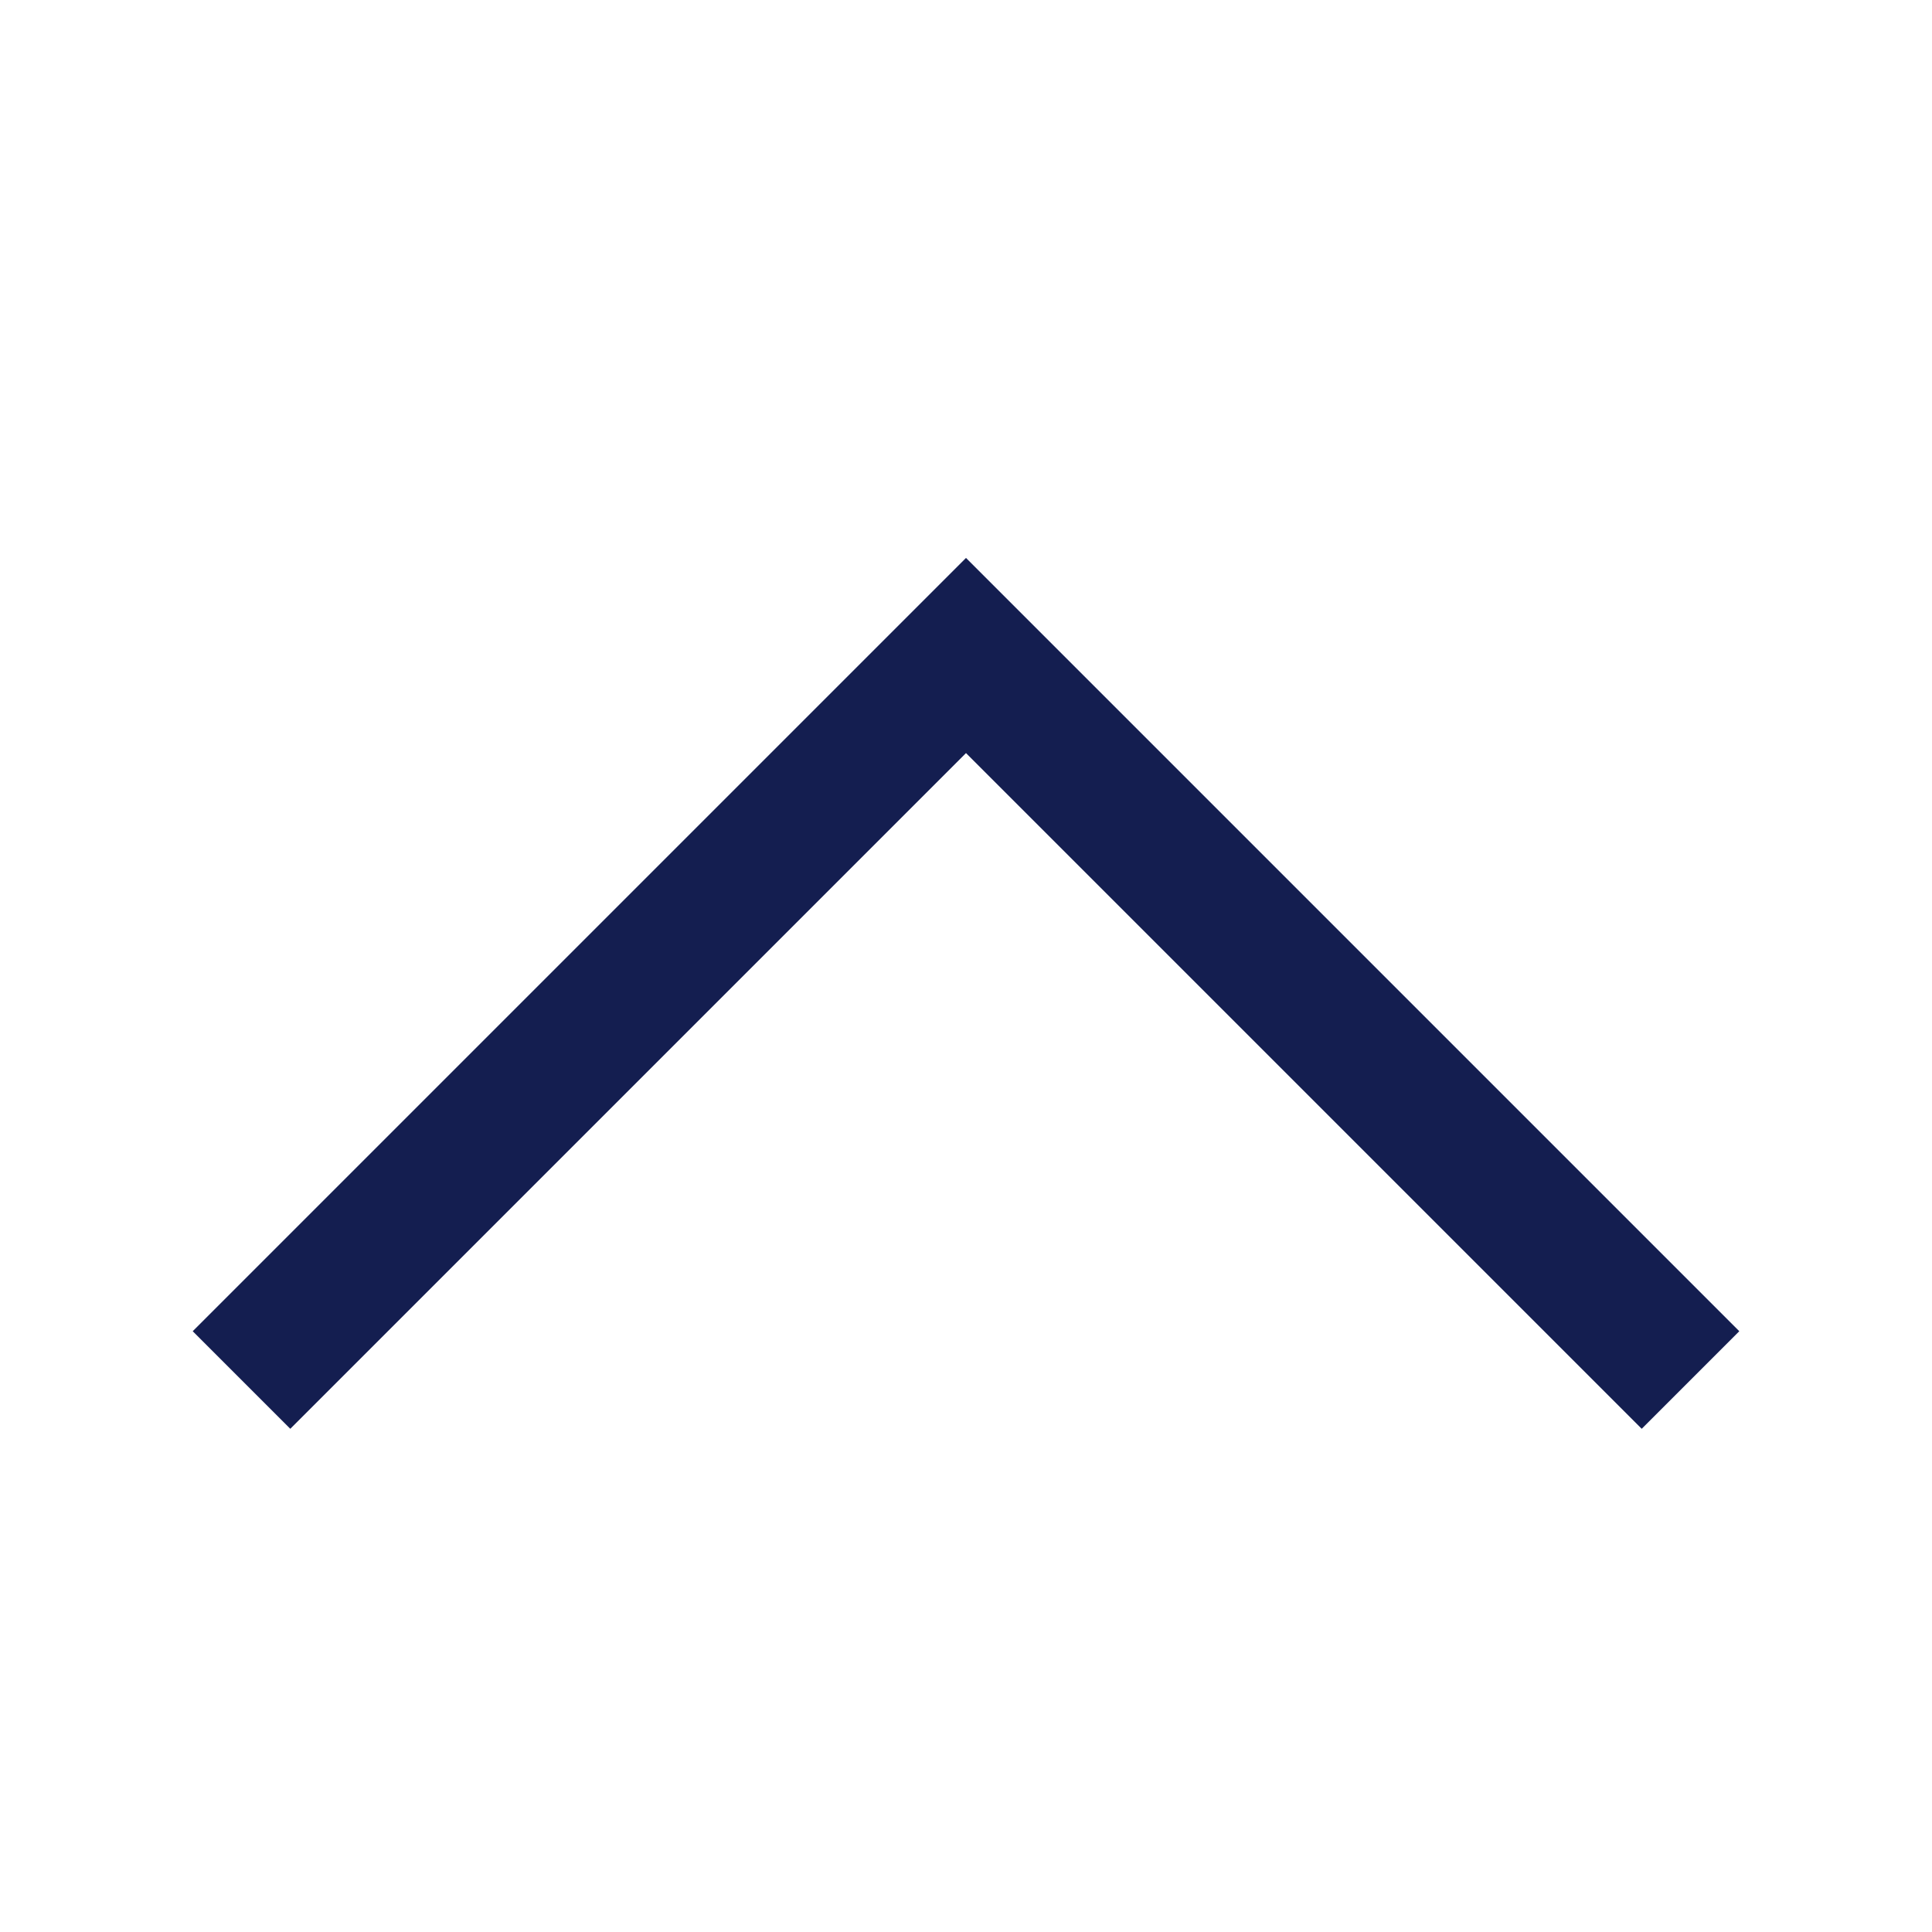
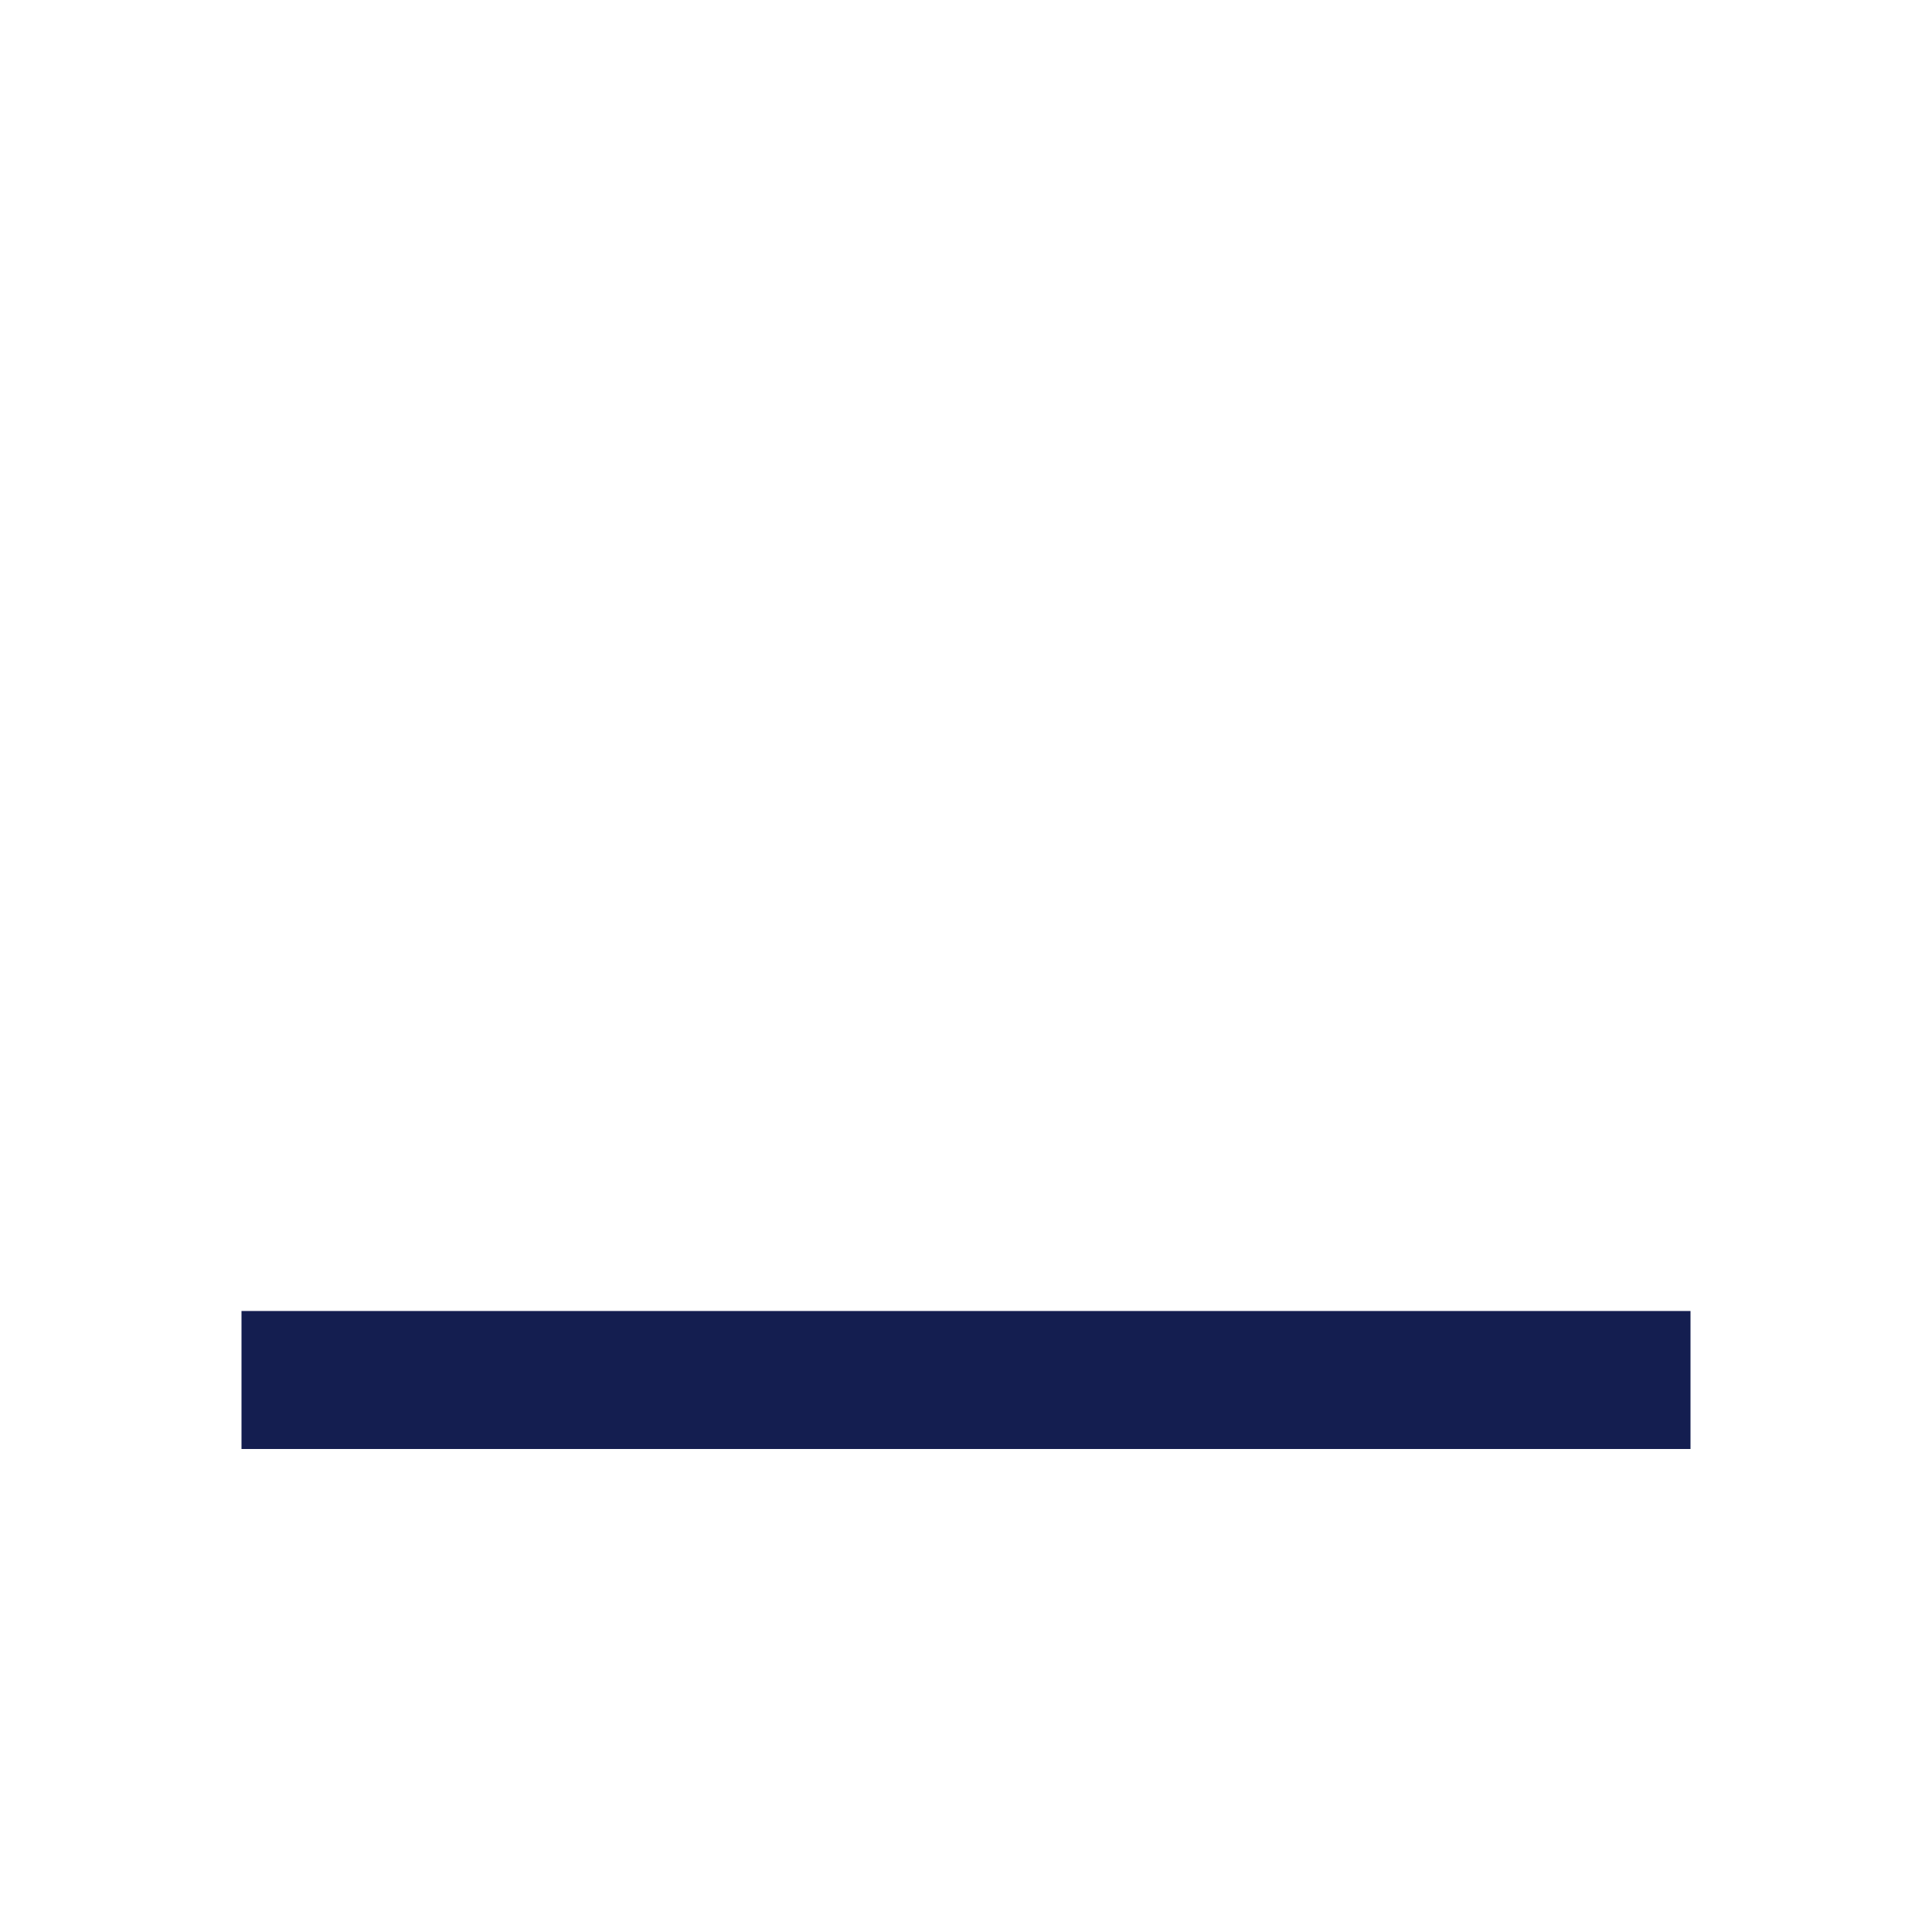
<svg xmlns="http://www.w3.org/2000/svg" width="28" height="28" viewBox="0 0 28 28" fill="none">
  <g id="Frame 436">
-     <path id="Vector 45" d="M24.5 20L14 9.5L3.5 20" stroke="#141E50" stroke-width="2" />
+     <path id="Vector 45" d="M24.5 20L3.5 20" stroke="#141E50" stroke-width="2" />
  </g>
</svg>